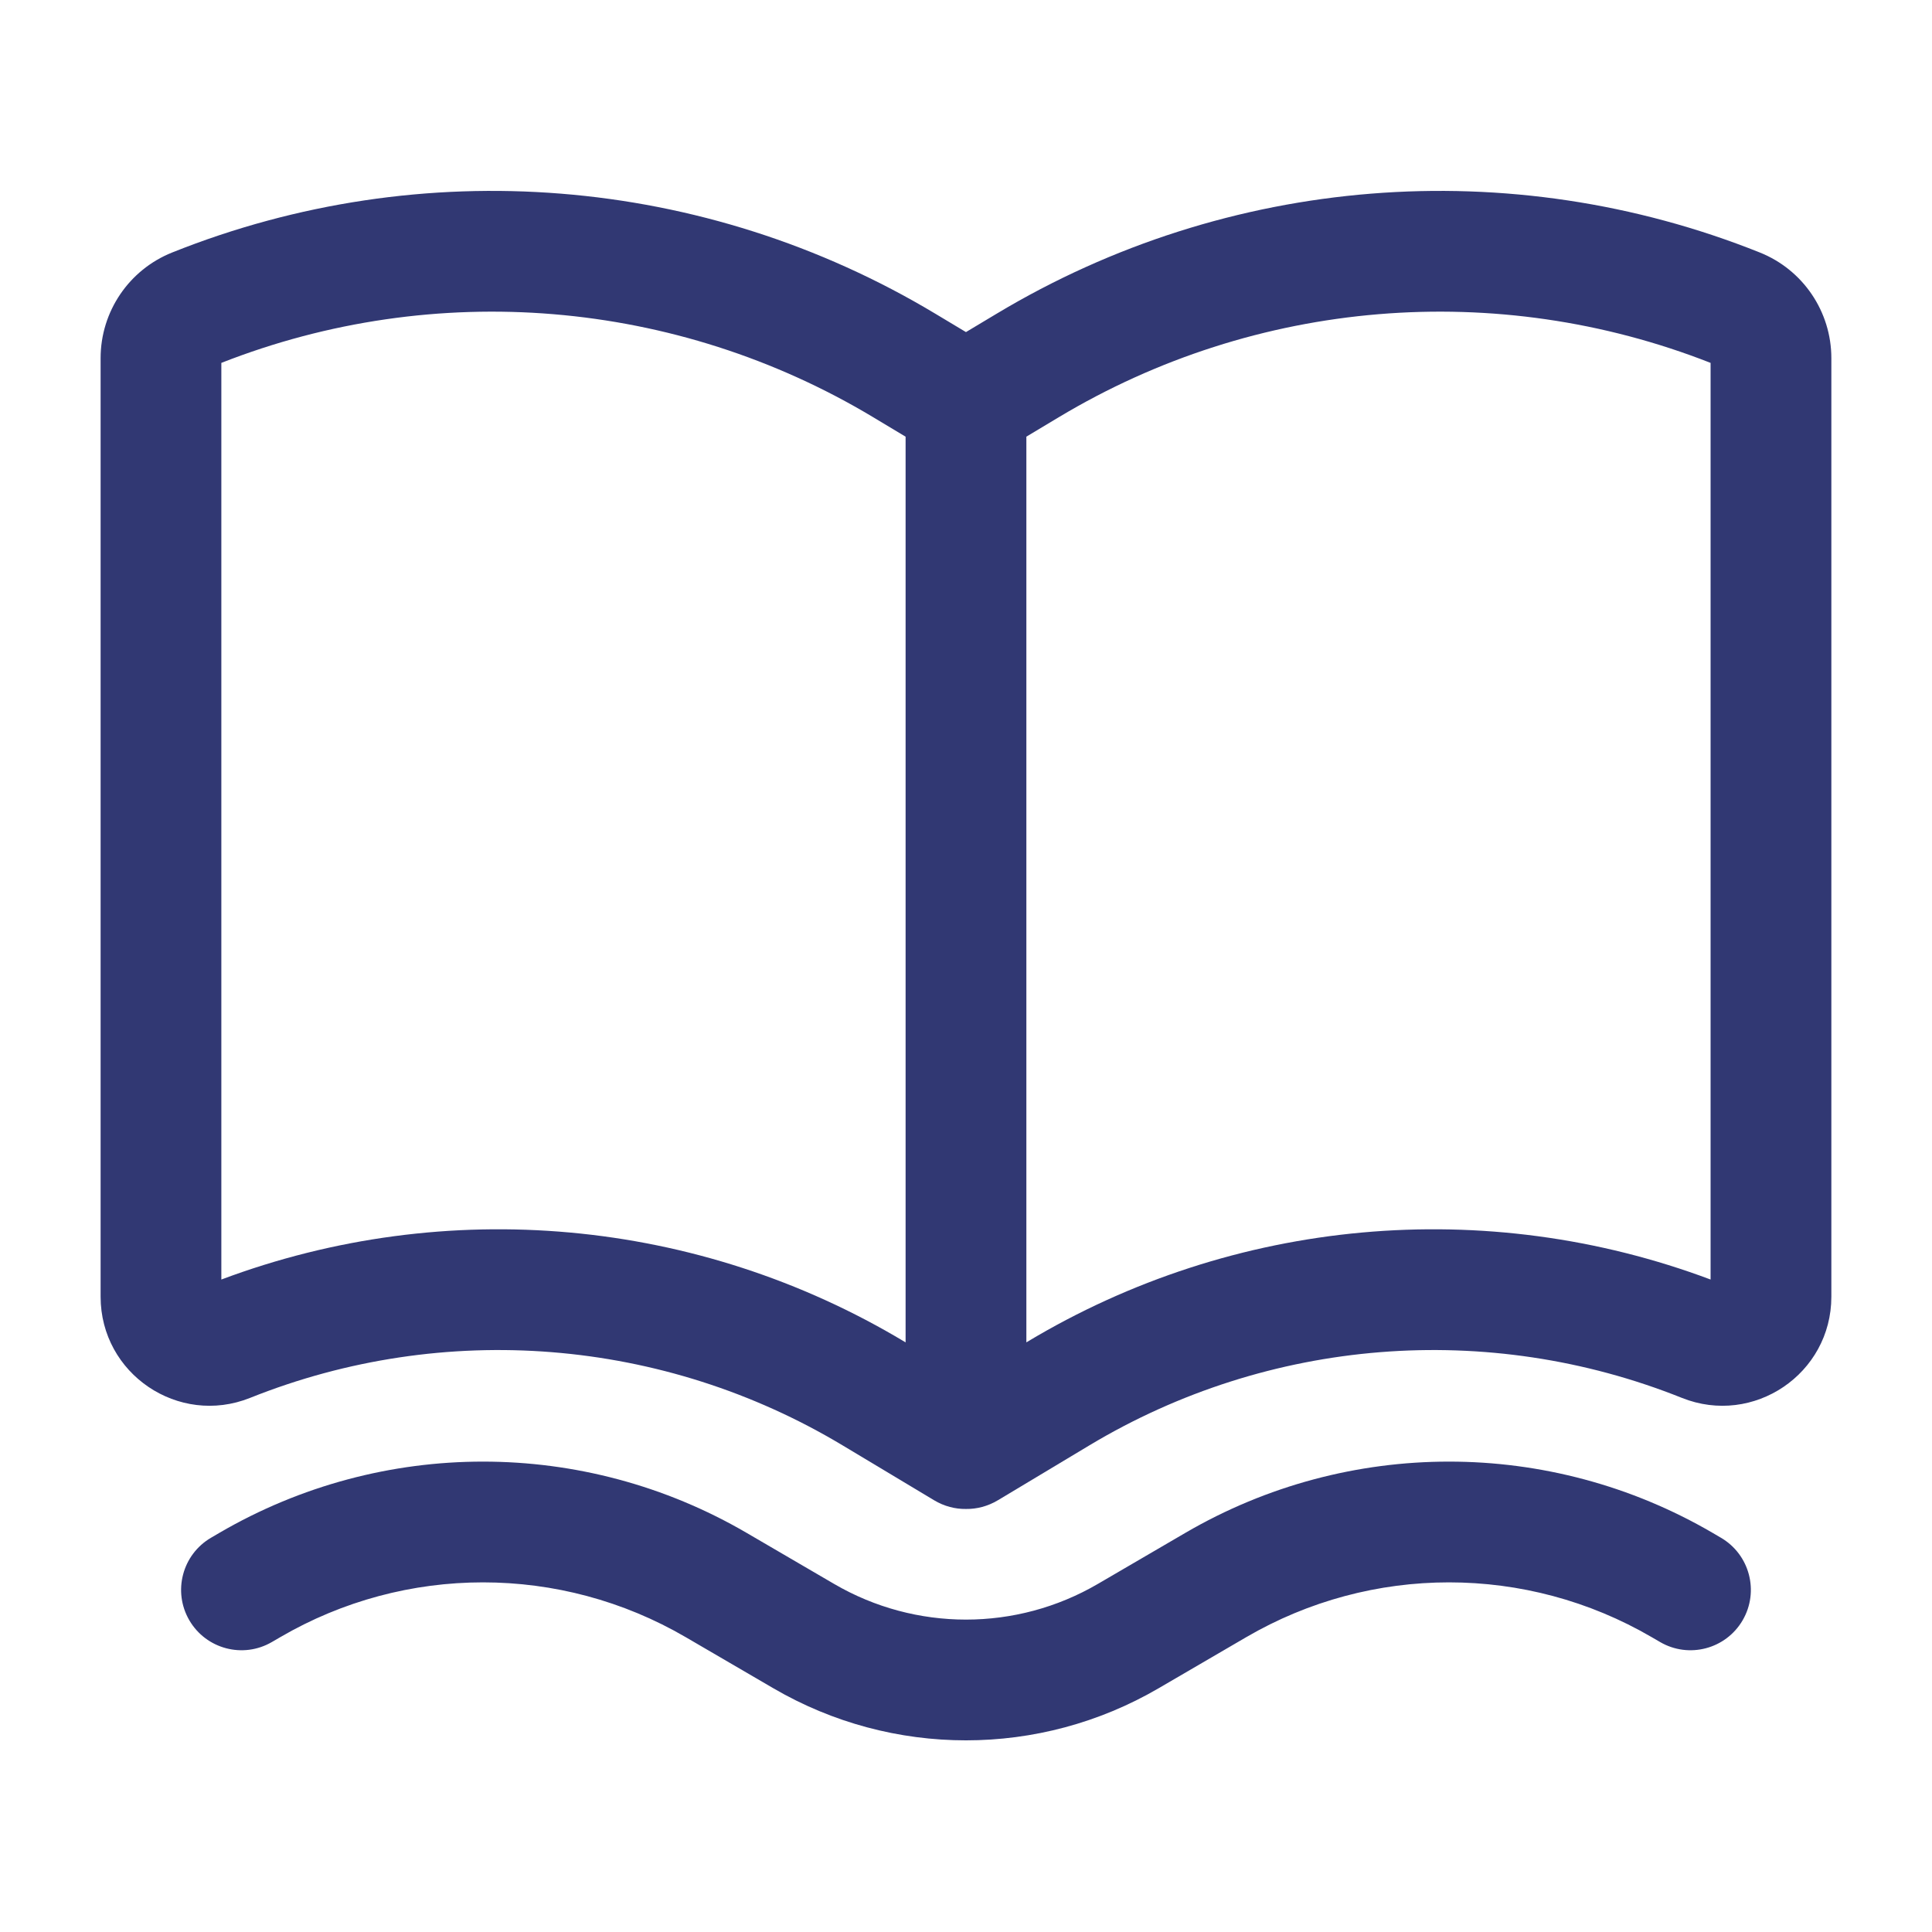
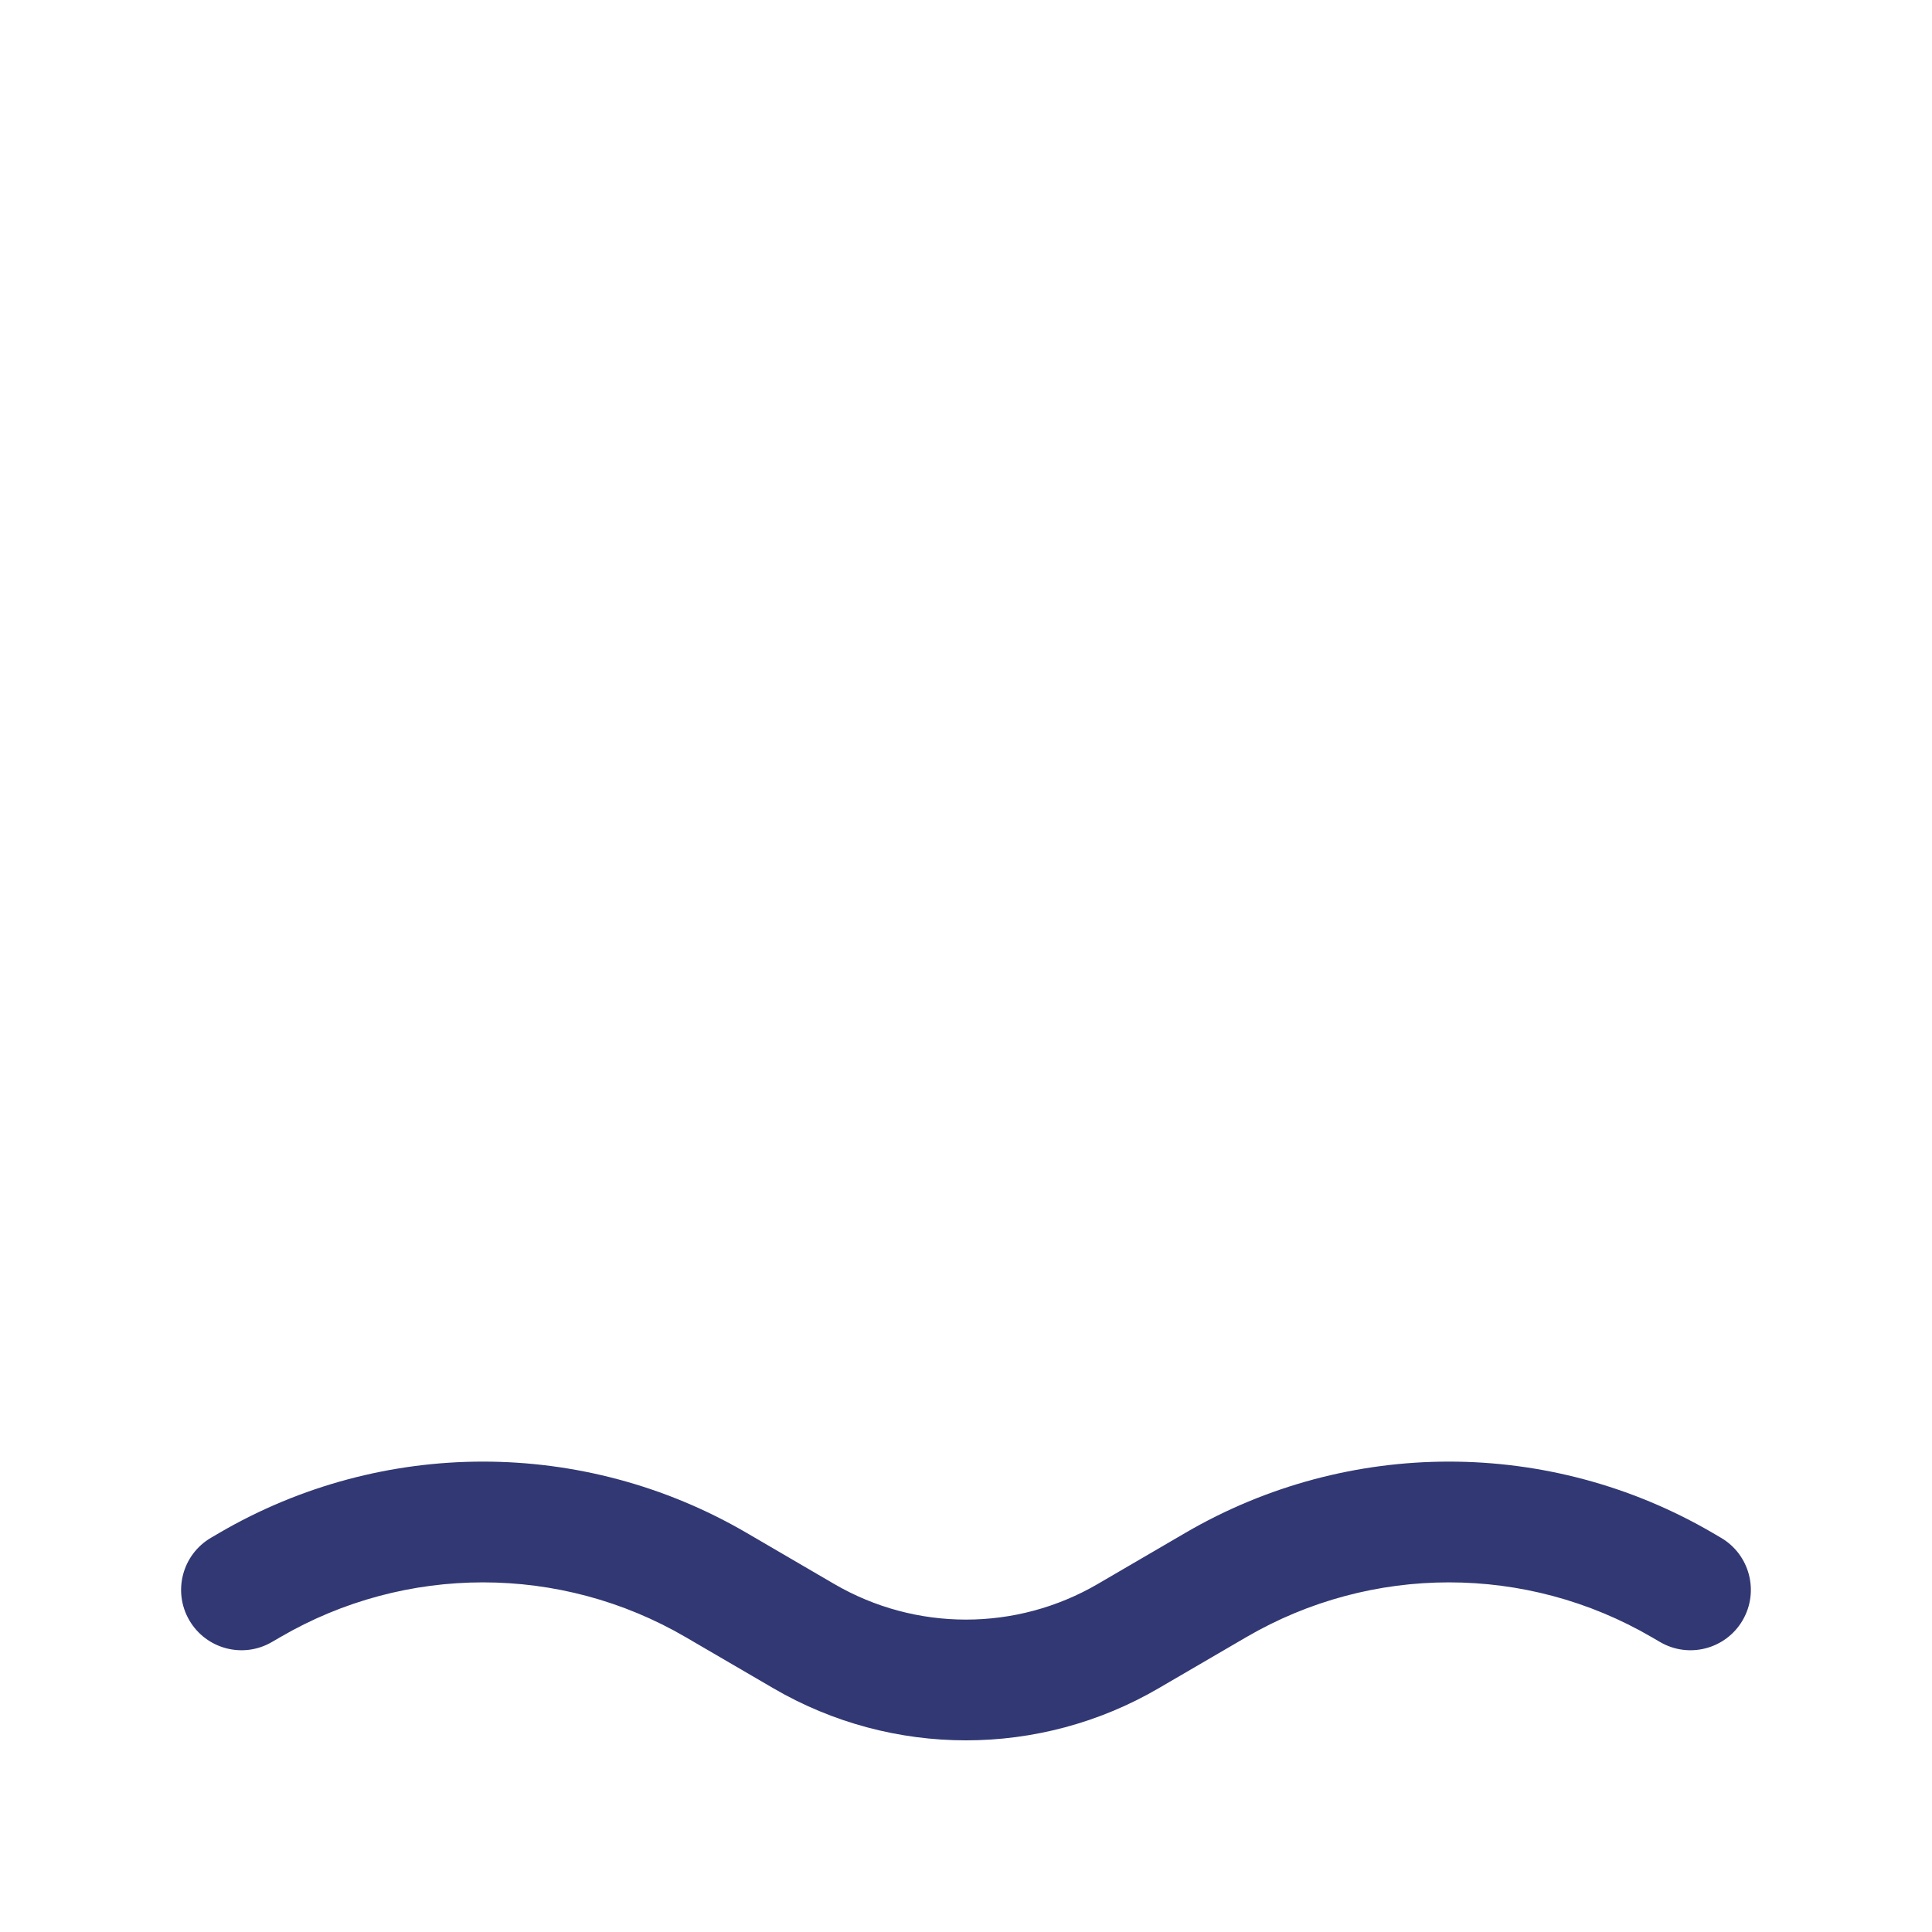
<svg xmlns="http://www.w3.org/2000/svg" width="53" height="53" viewBox="0 0 53 53" fill="none">
-   <path fill-rule="evenodd" clip-rule="evenodd" d="M25.621 41.154C25.904 41.324 26.206 41.399 26.499 41.395C26.793 41.399 27.095 41.324 27.378 41.154L29.885 39.65C34.801 36.7 40.815 36.218 46.139 38.348C48.103 39.133 50.239 37.687 50.239 35.572V9.825C50.239 8.549 49.462 7.401 48.277 6.927C41.42 4.184 33.675 4.805 27.342 8.605L26.499 9.11L25.657 8.605C19.324 4.805 11.579 4.184 4.722 6.927C3.537 7.401 2.76 8.549 2.76 9.825V35.572C2.76 37.687 4.896 39.133 6.86 38.348C12.184 36.218 18.197 36.7 23.114 39.65L25.621 41.154ZM6.072 9.955V35.101C12.246 32.786 19.15 33.408 24.818 36.81L24.843 36.825V11.979L23.953 11.445C18.544 8.2 11.938 7.652 6.072 9.955ZM28.18 36.81L28.156 36.825V11.979L29.046 11.445C34.454 8.2 41.06 7.652 46.926 9.955V35.101C40.752 32.786 33.849 33.408 28.18 36.81Z" fill="#313873" />
  <path d="M20.482 42.051C16.013 39.444 10.486 39.444 6.017 42.051L5.79 42.184C5 42.645 4.733 43.659 5.194 44.449C5.655 45.239 6.669 45.506 7.459 45.045L7.686 44.913C11.124 42.907 15.375 42.907 18.813 44.913L21.214 46.313C24.48 48.219 28.519 48.219 31.785 46.313L34.186 44.913C37.624 42.907 41.875 42.907 45.313 44.913L45.54 45.045C46.33 45.506 47.344 45.239 47.805 44.449C48.266 43.659 47.999 42.645 47.209 42.184L46.982 42.051C42.513 39.444 36.986 39.444 32.517 42.051L30.116 43.452C27.881 44.756 25.118 44.756 22.883 43.452L20.482 42.051Z" fill="#313873" />
</svg>